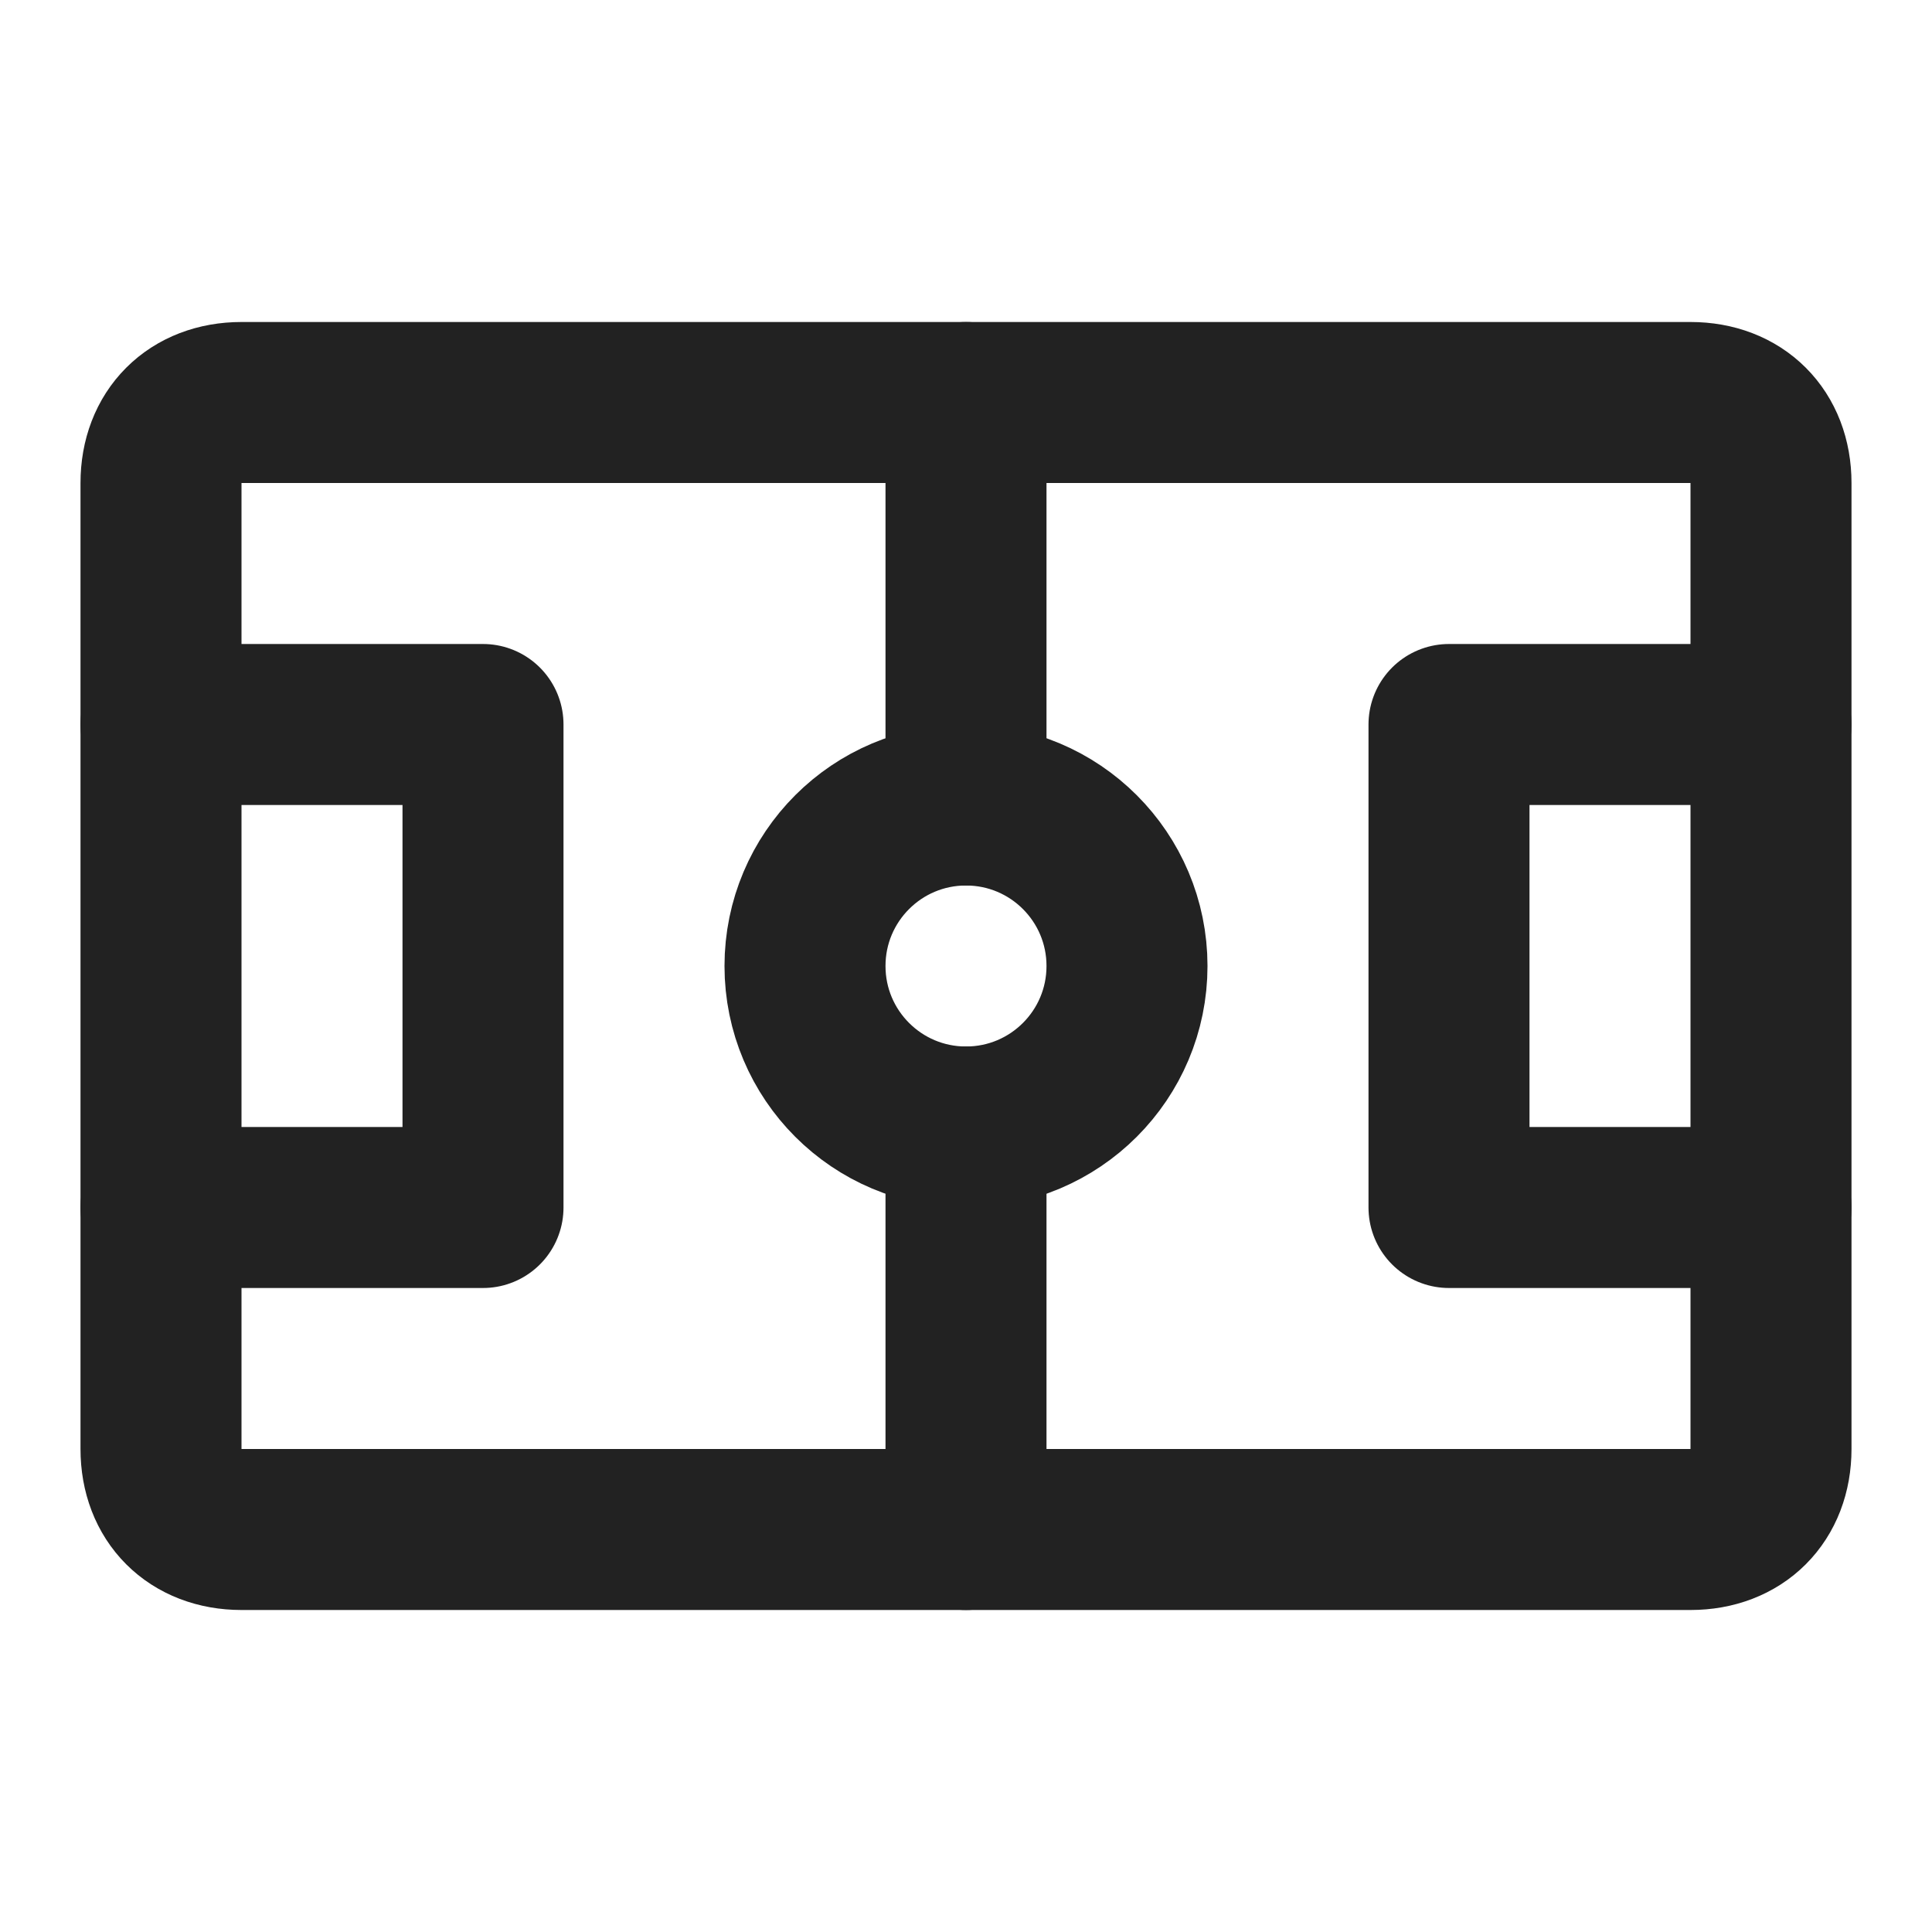
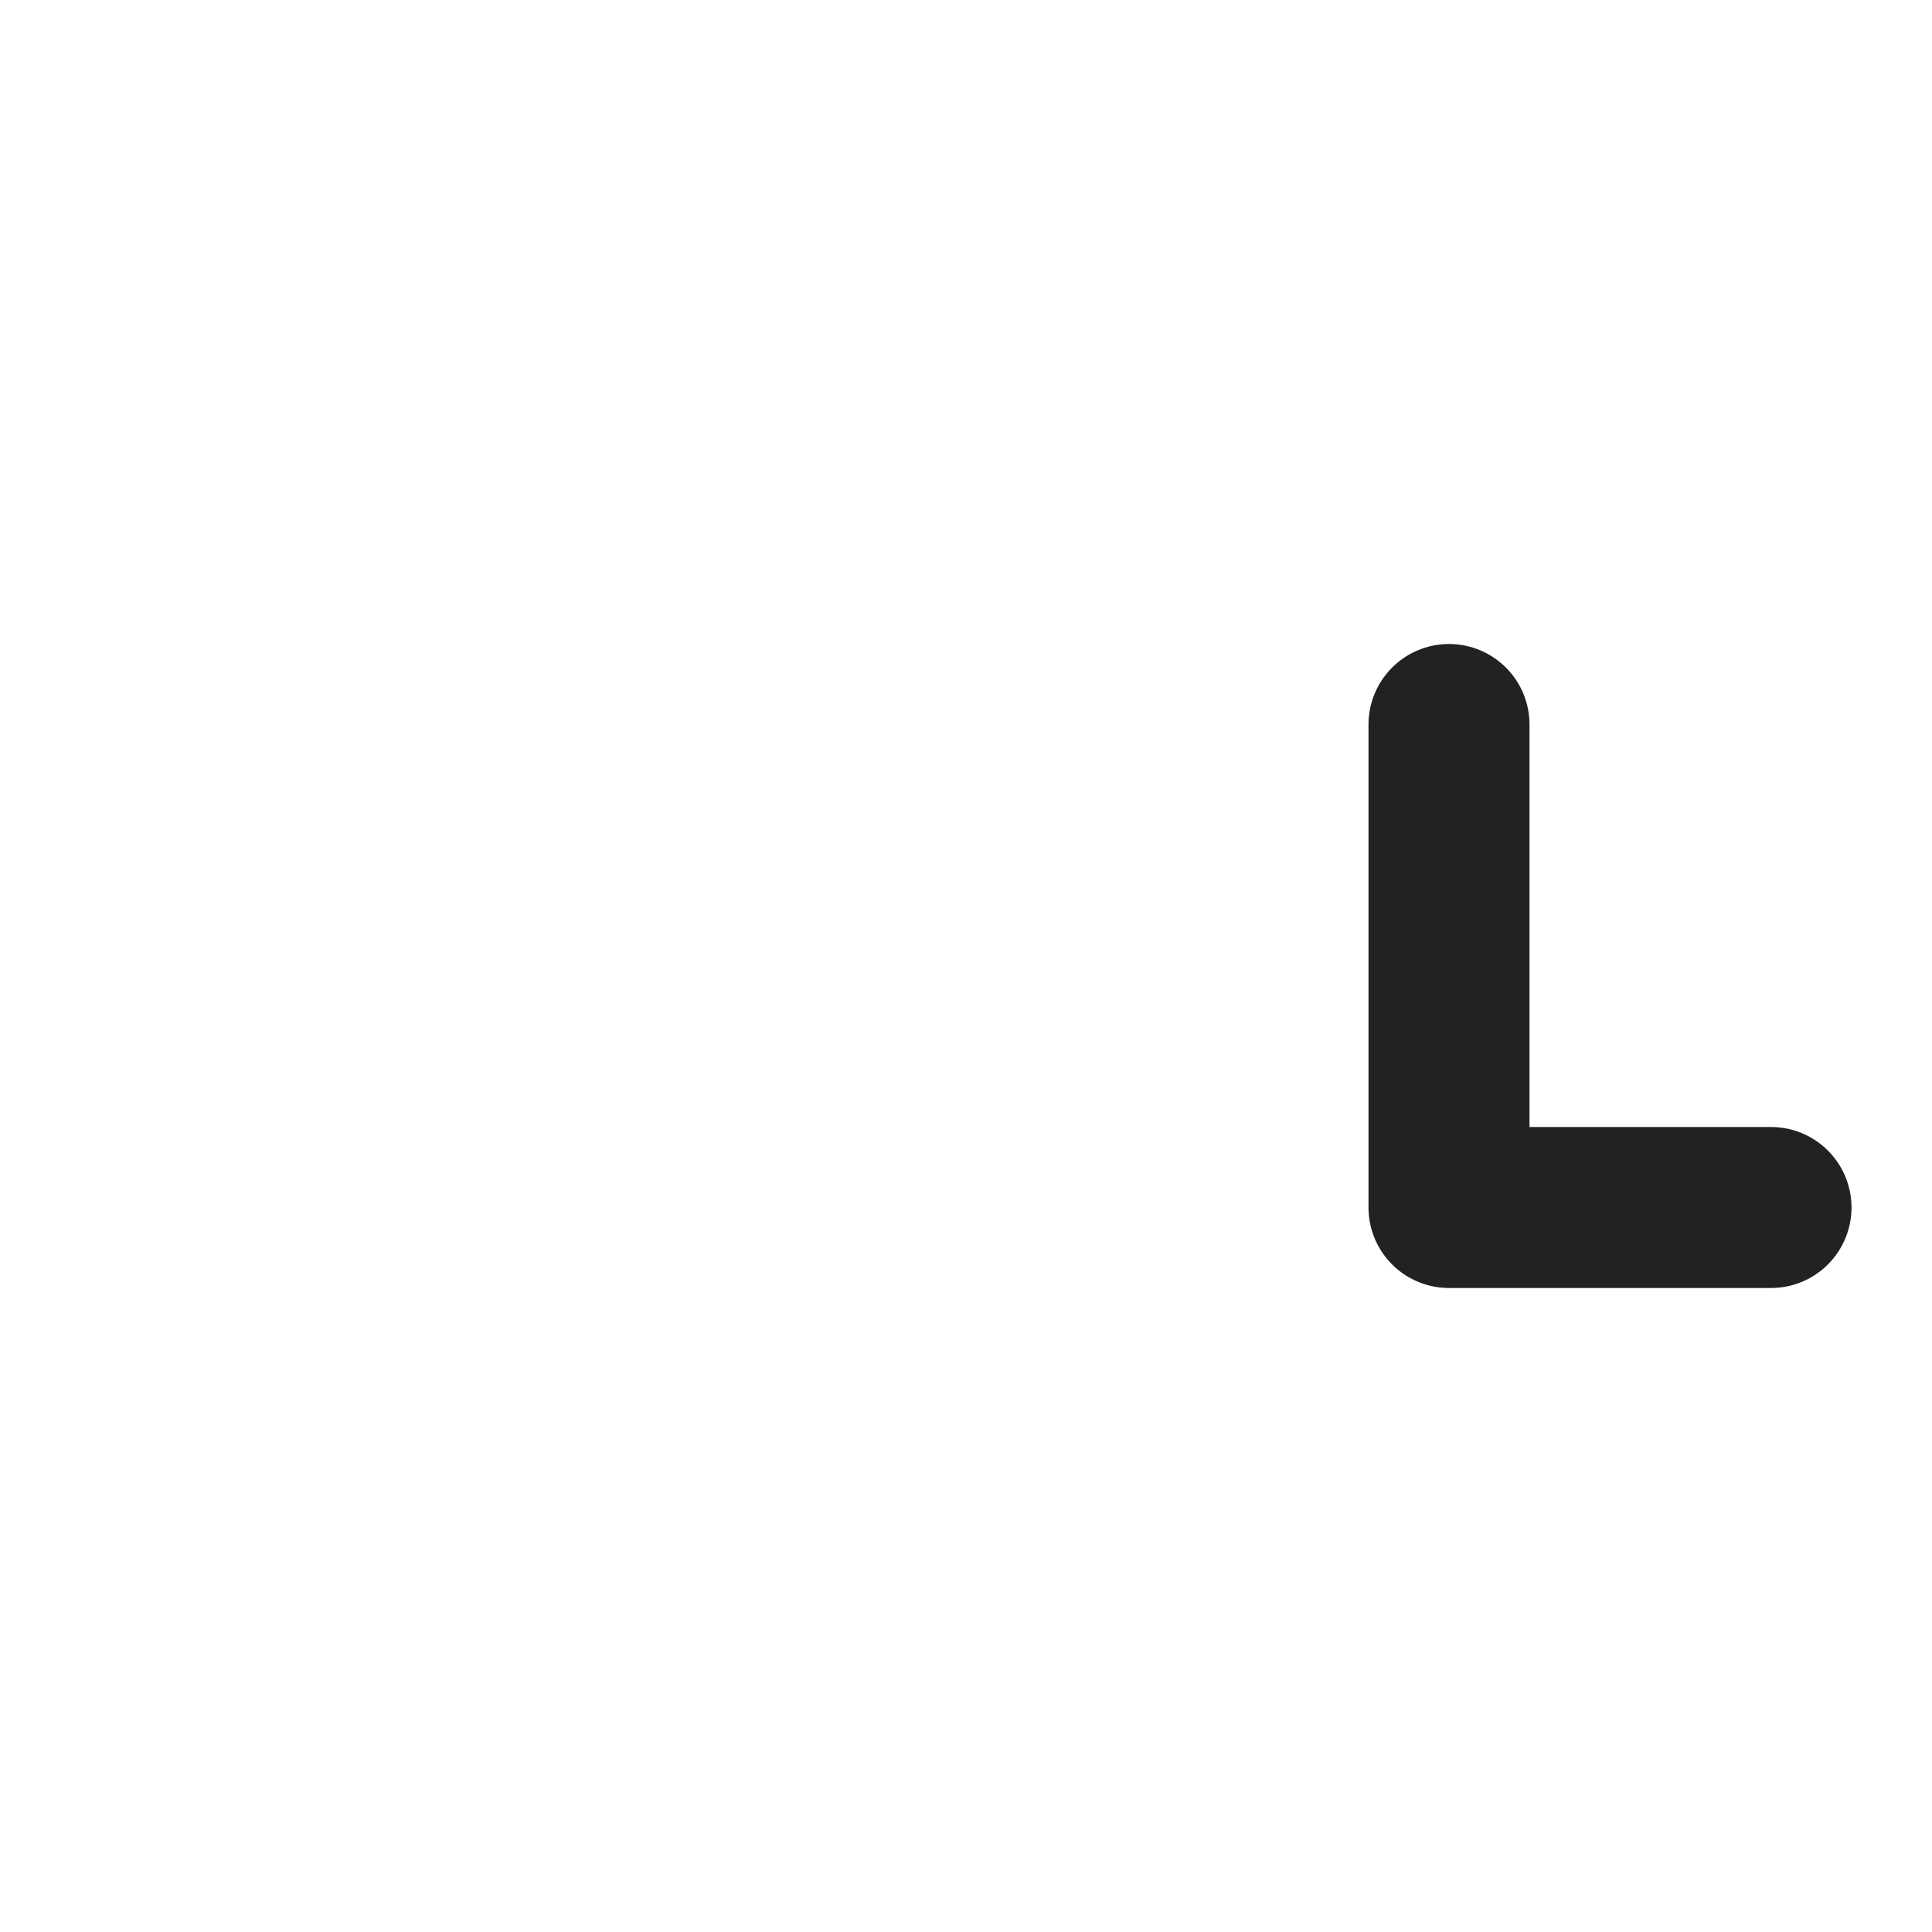
<svg xmlns="http://www.w3.org/2000/svg" width="24" height="24" viewBox="0 0 24 24" fill="none">
-   <path d="M12 5V10M12 14V19" stroke="#222222" stroke-width="2" stroke-linecap="round" stroke-linejoin="round" />
-   <path d="M12 14C13.105 14 14 13.105 14 12C14 10.895 13.105 10 12 10C10.895 10 10 10.895 10 12C10 13.105 10.895 14 12 14Z" stroke="#222222" stroke-width="2" stroke-linecap="round" stroke-linejoin="round" />
-   <path d="M2 9H6V15H2" stroke="#222222" stroke-width="2" stroke-linecap="round" stroke-linejoin="round" />
-   <path d="M3 19C2.4 19 2 18.6 2 18V6C2 5.4 2.4 5 3 5H21C21.6 5 22 5.4 22 6V18C22 18.6 21.6 19 21 19H3Z" stroke="#222222" stroke-width="2" stroke-linecap="round" stroke-linejoin="round" />
-   <path d="M22 15H18V9H22" stroke="#222222" stroke-width="2" stroke-linecap="round" stroke-linejoin="round" />
+   <path d="M22 15H18V9" stroke="#222222" stroke-width="2" stroke-linecap="round" stroke-linejoin="round" />
</svg>